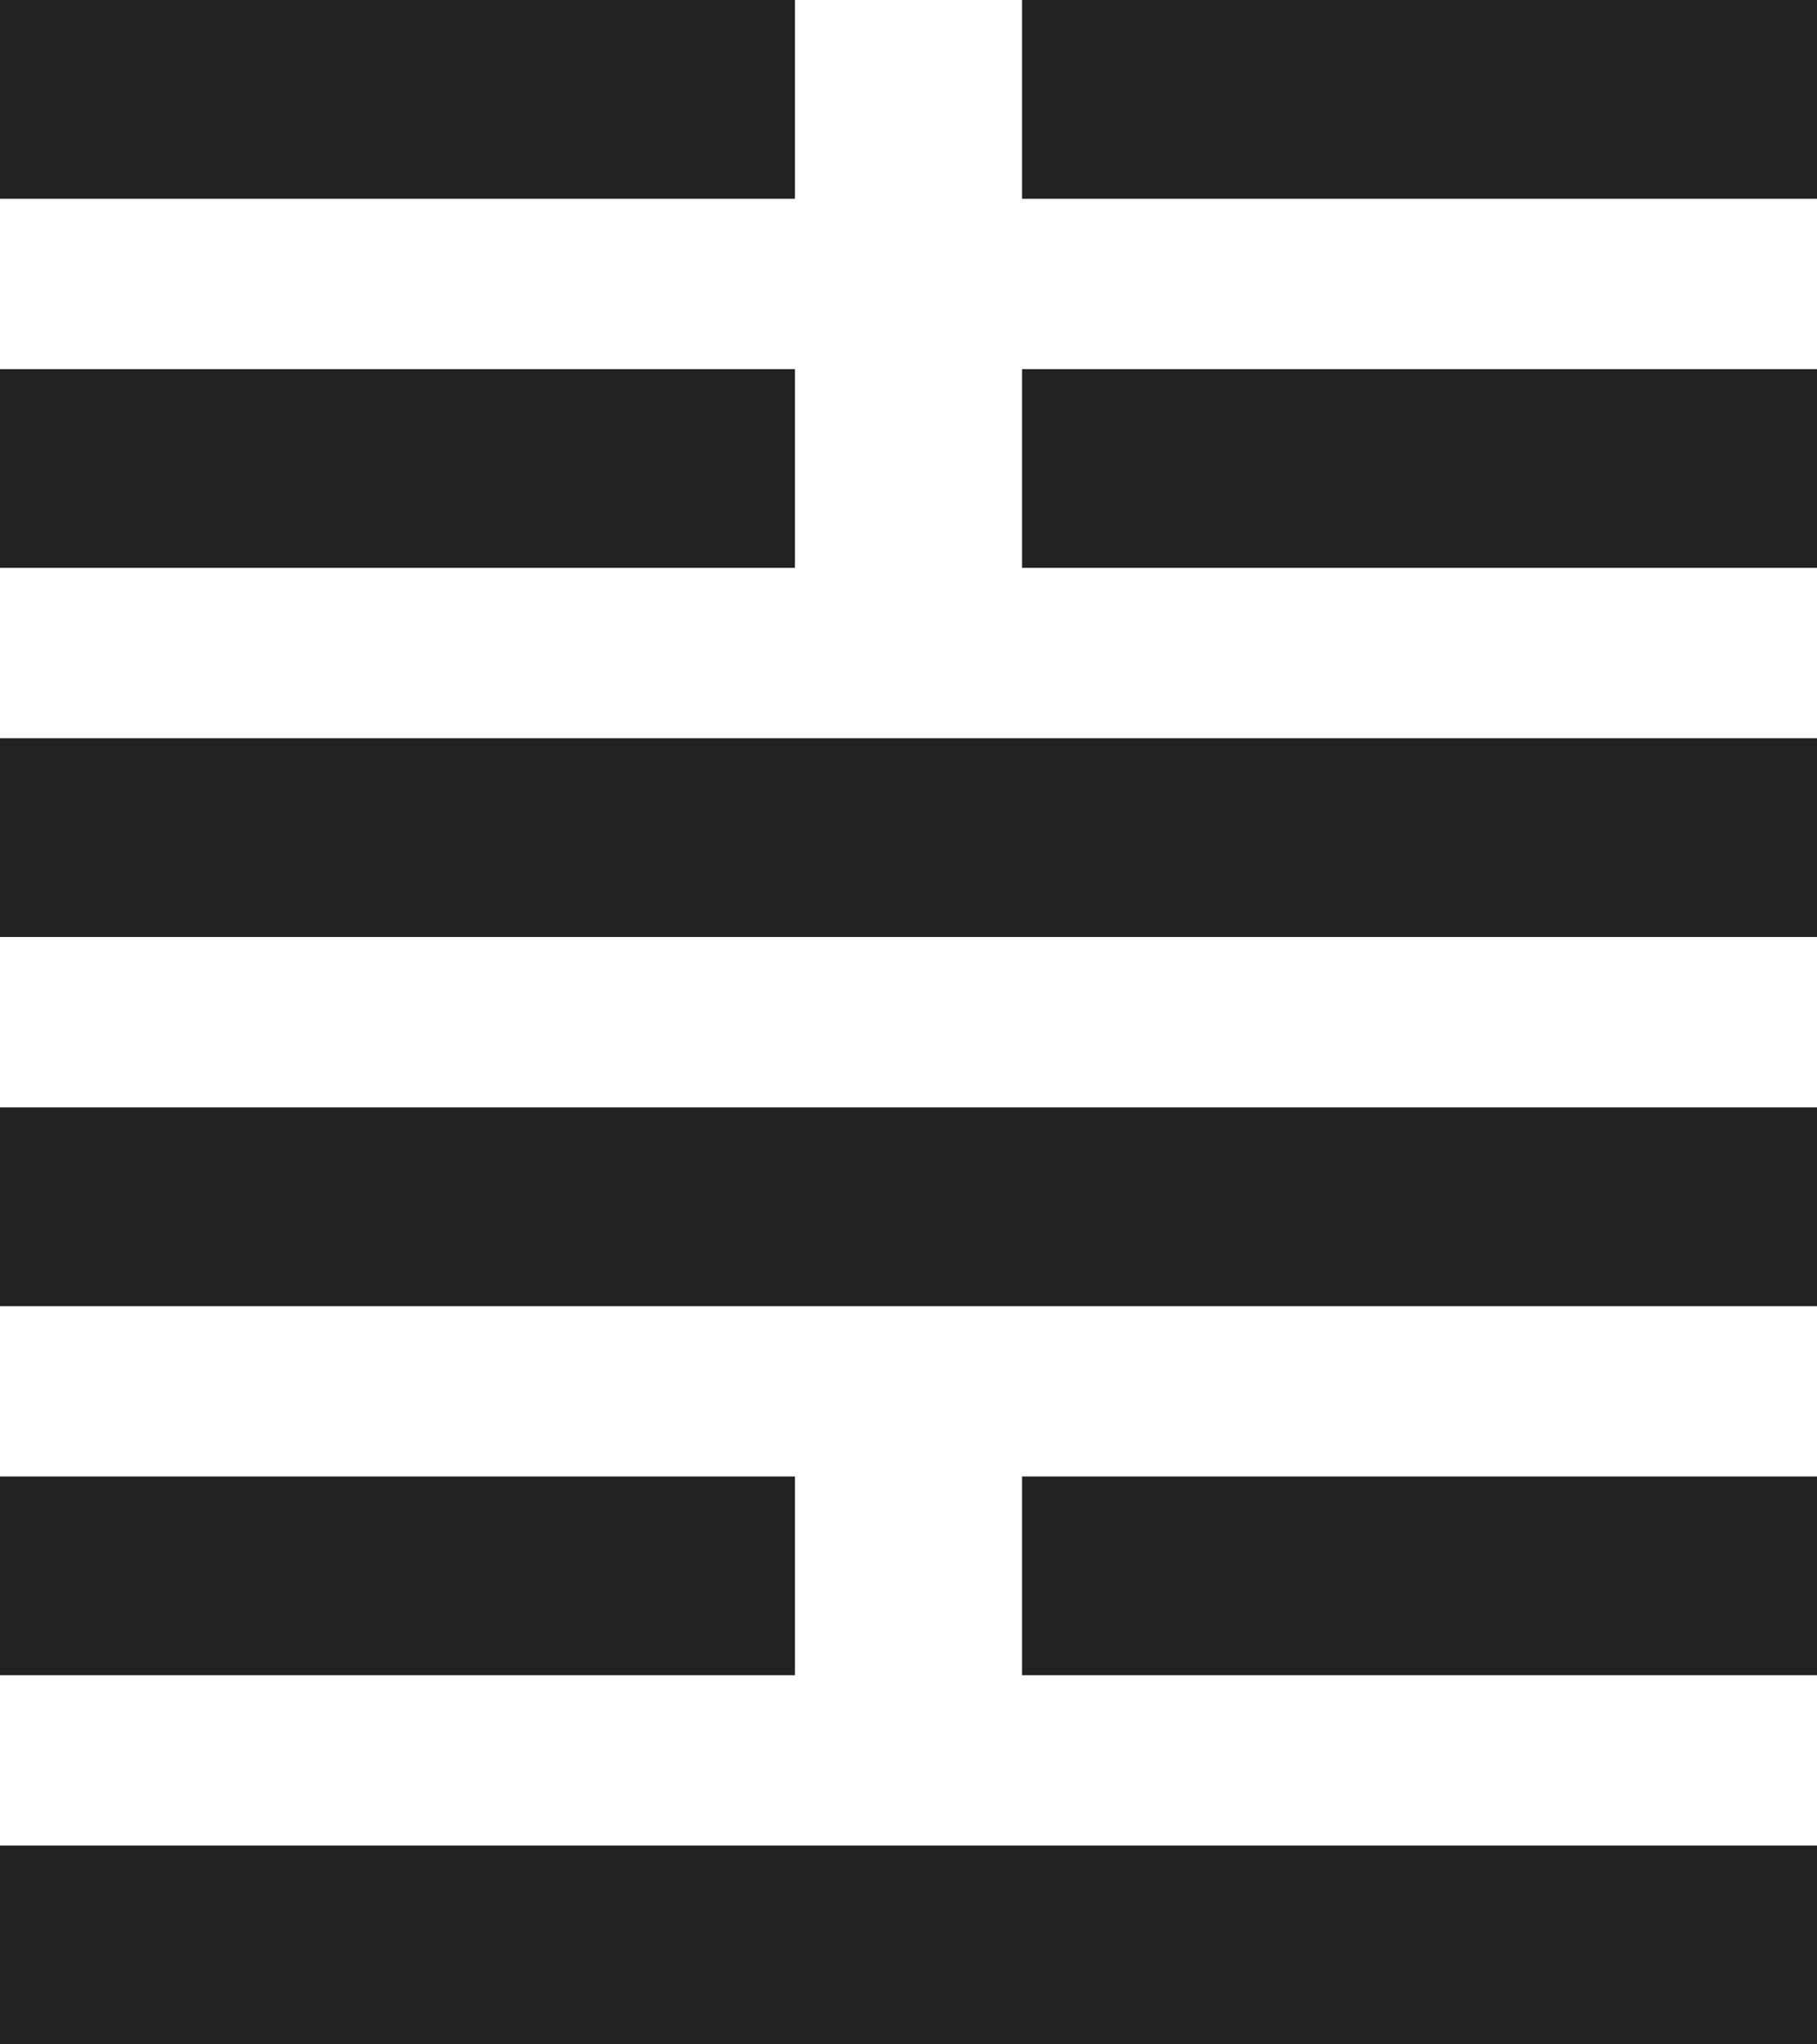
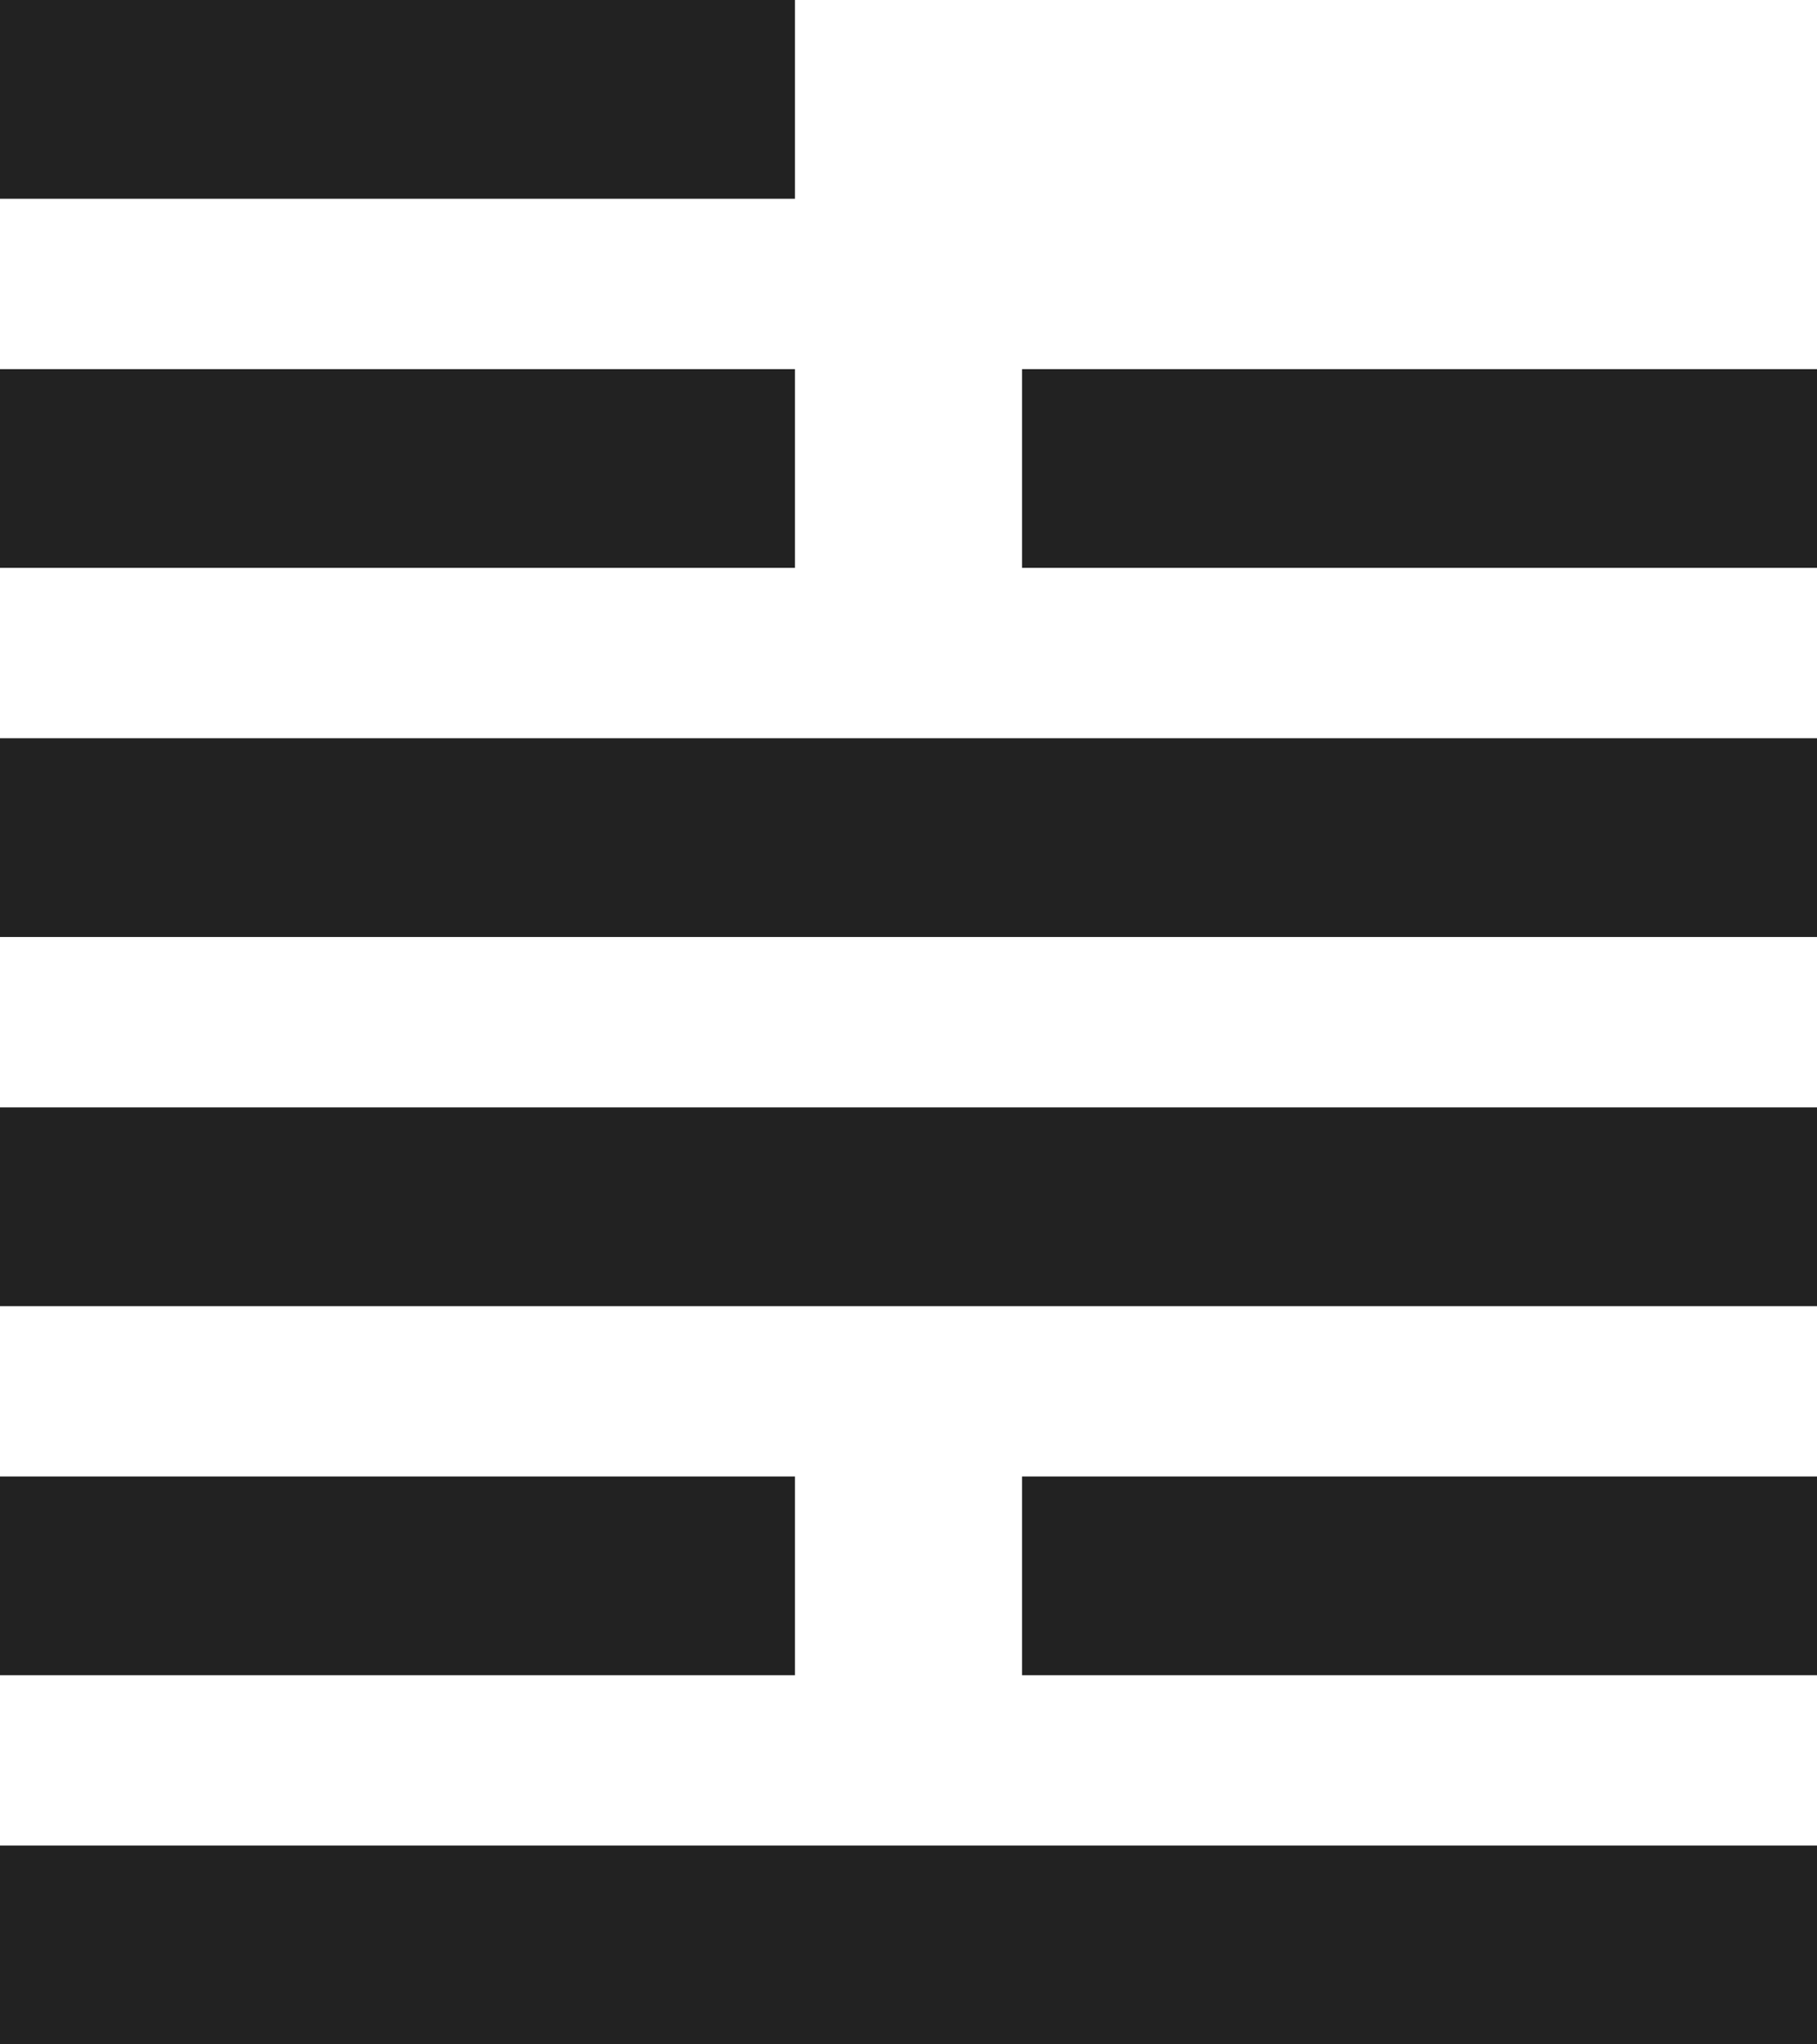
<svg xmlns="http://www.w3.org/2000/svg" id="_レイヤー_1" data-name="レイヤー 1" viewBox="0 0 32 36">
  <defs>
    <style>
      .cls-1 {
        fill: #222;
      }
    </style>
  </defs>
  <rect class="cls-1" y="32.5" width="32" height="3.5" />
  <rect class="cls-1" y="26" width="14" height="3.5" />
  <rect class="cls-1" x="18" y="26" width="14" height="3.5" />
  <rect class="cls-1" y="19.5" width="32" height="3.5" />
  <rect class="cls-1" y="13" width="32" height="3.5" />
  <rect class="cls-1" y="6.5" width="14" height="3.5" />
  <rect class="cls-1" x="18" y="6.5" width="14" height="3.5" />
  <rect class="cls-1" width="14" height="3.5" />
-   <rect class="cls-1" x="18" width="14" height="3.5" />
</svg>